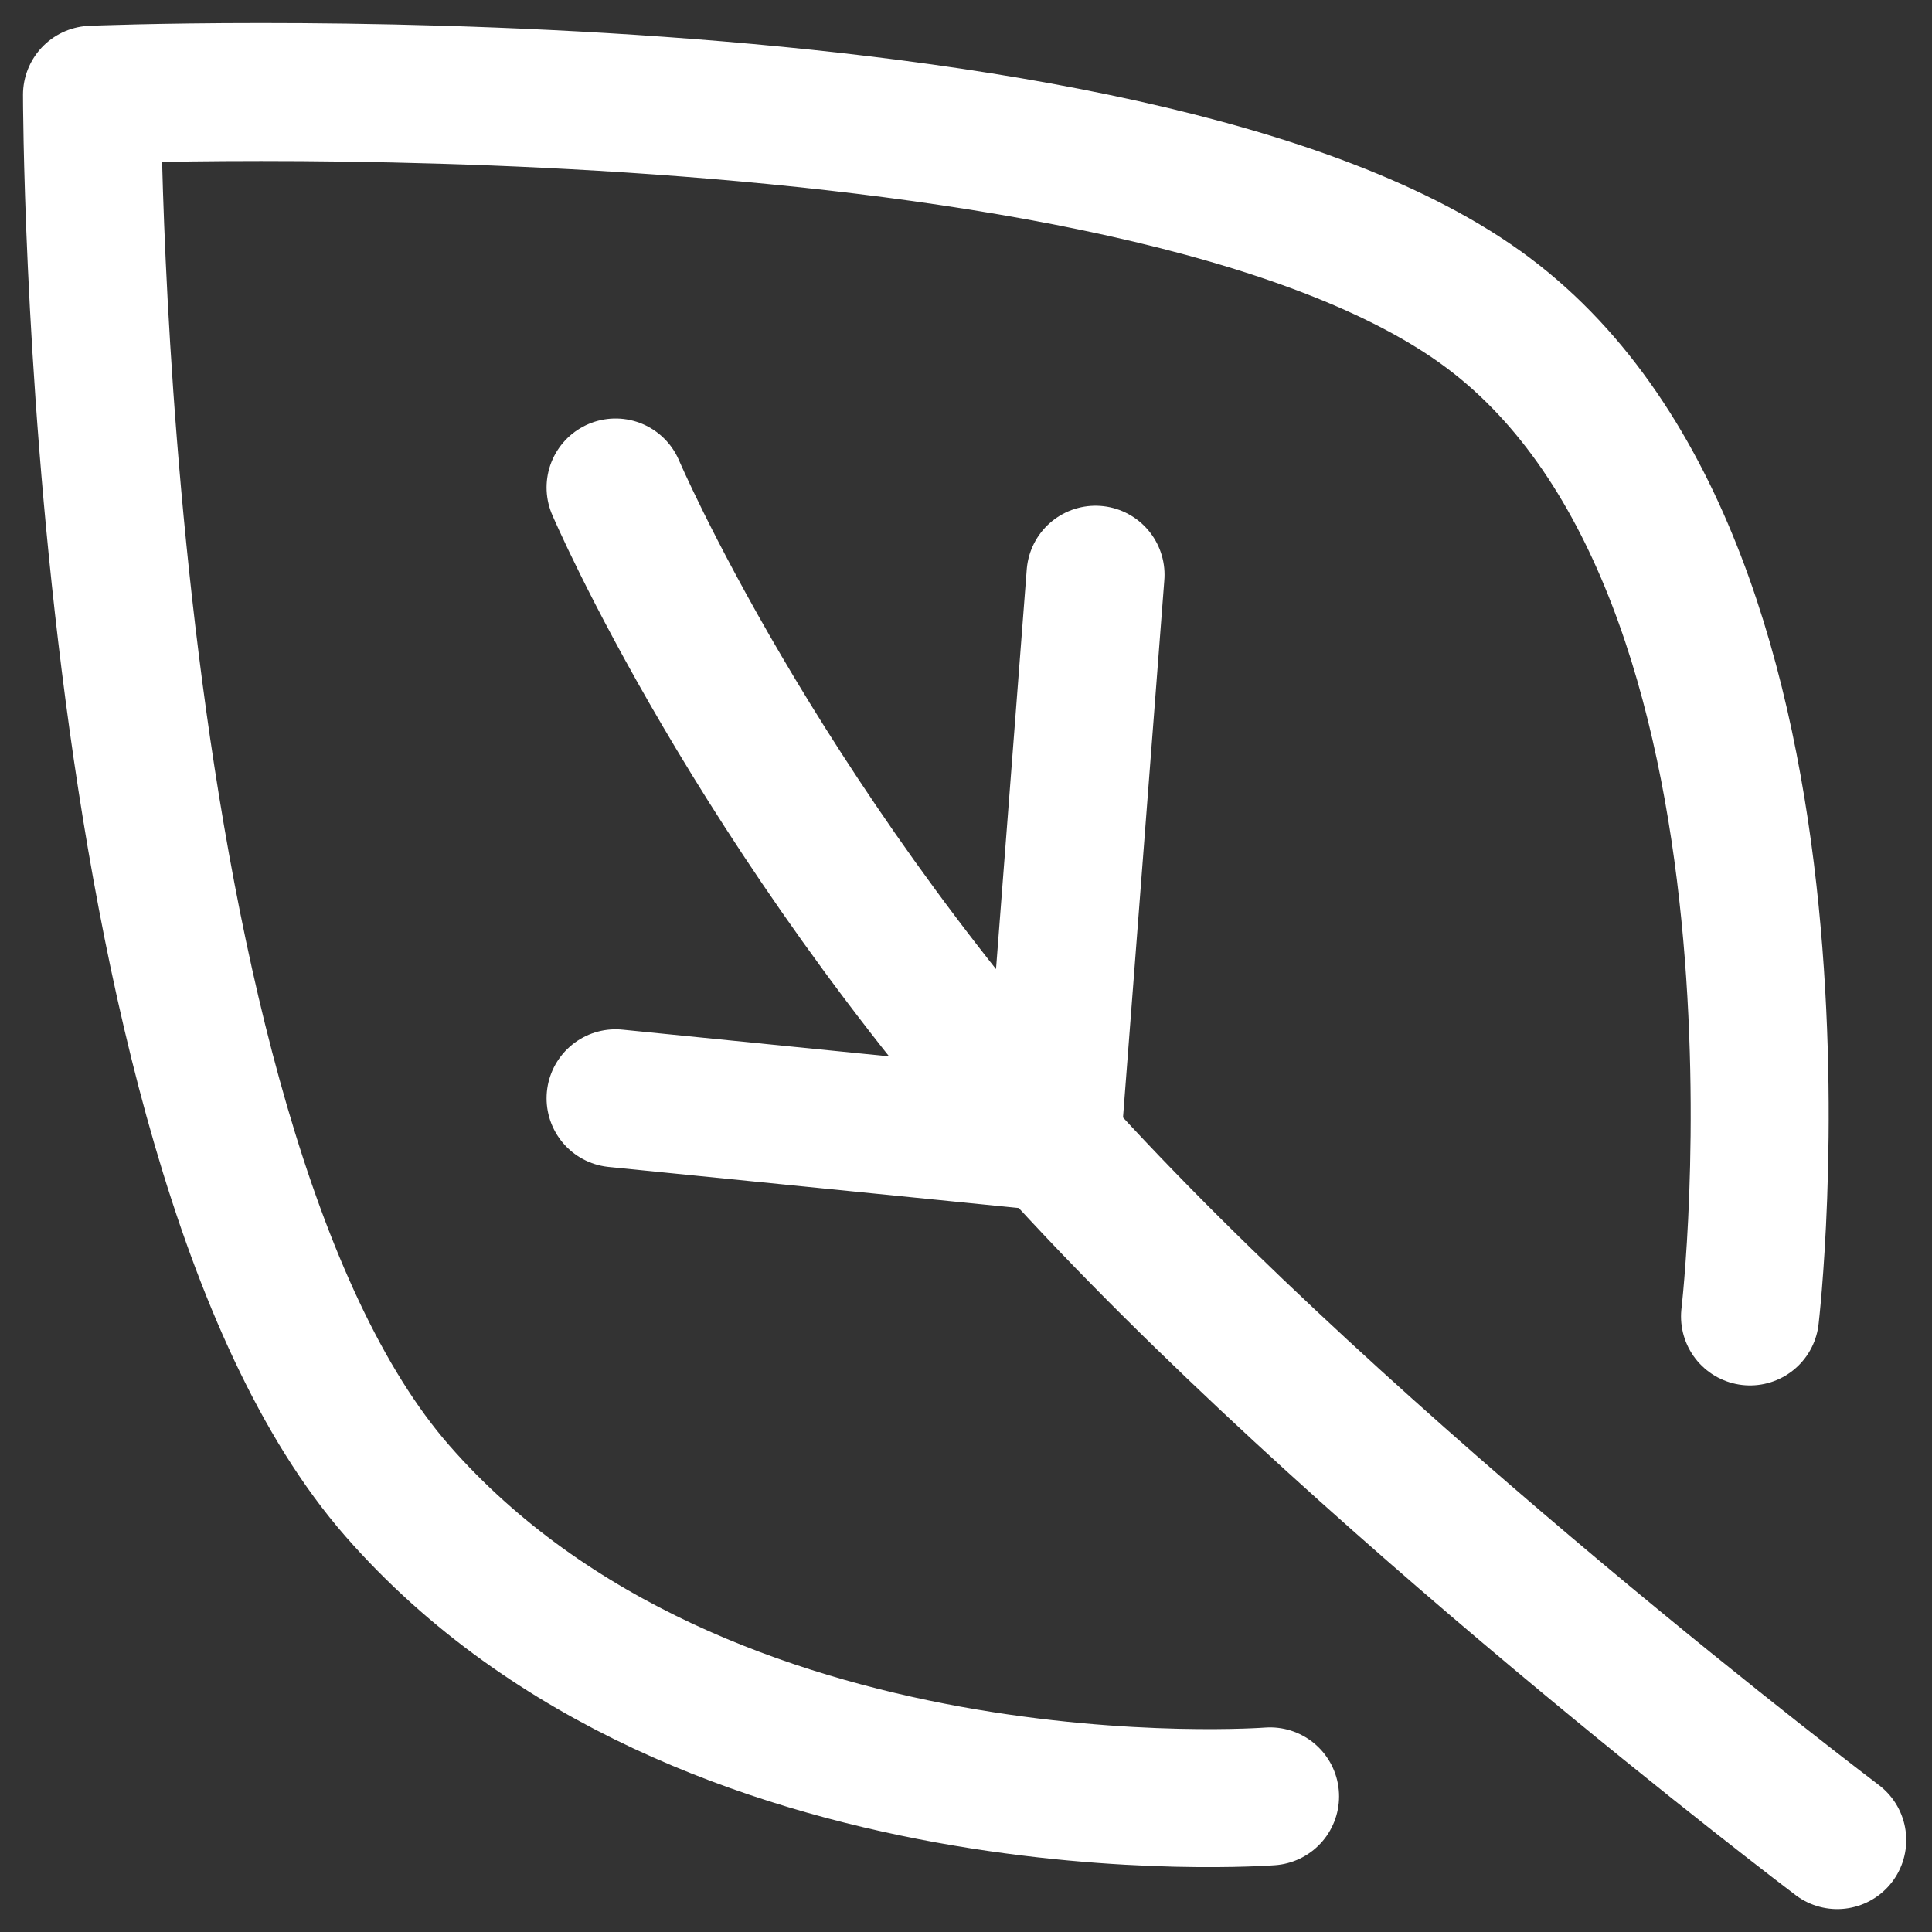
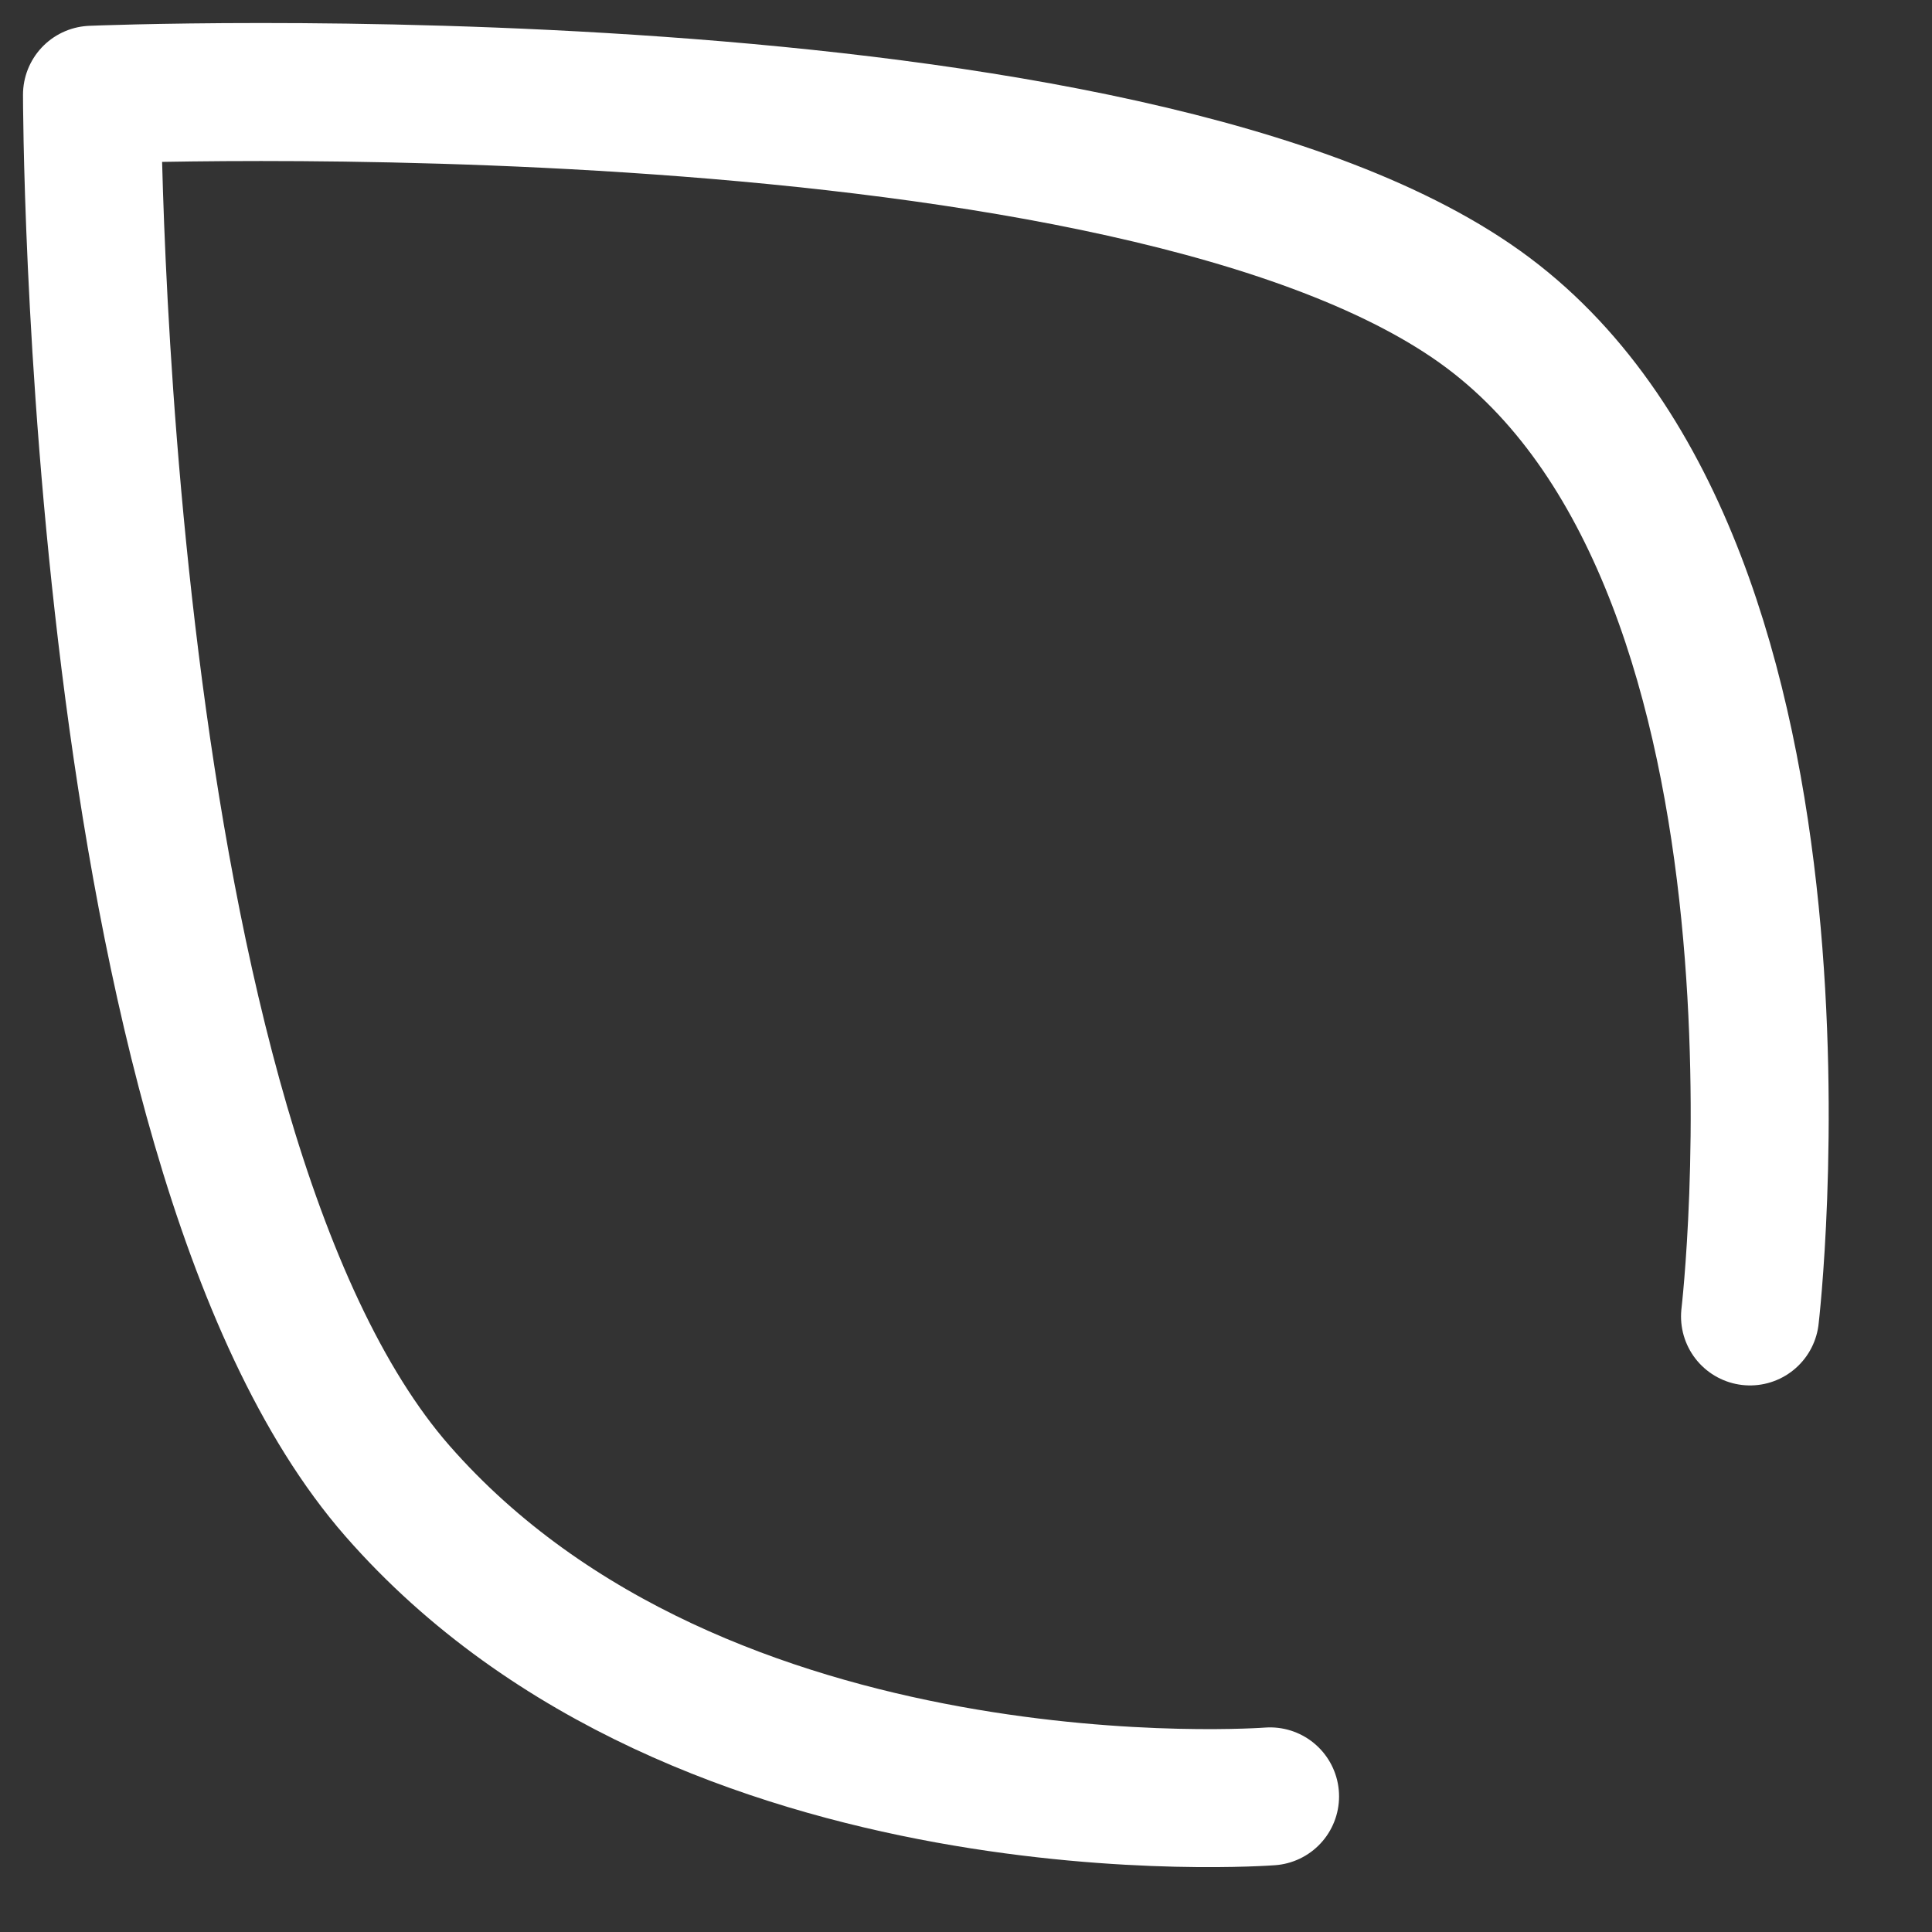
<svg xmlns="http://www.w3.org/2000/svg" width="21" height="21" viewBox="0 0 21 21" fill="none">
  <rect x="0" y="0" width="21" height="21" fill="#333333" stroke="none" />
  <path d="M13.805 19.526C13.805 19.526 7.64 20 4.32 16.206C1 12.412 1 1.03 1 1.03C1 1.03 12.382 0.555 16.176 3.401C19.97 6.246 19.022 14.309 19.022 14.309" stroke="white" stroke-width="1.5" stroke-linecap="round" stroke-linejoin="round" />
-   <path d="M19.97 20.001C19.97 20.001 14.668 15.994 11.434 12.413M11.434 12.413C8.199 8.831 6.691 5.299 6.691 5.299M11.434 12.413L11.908 6.247M11.434 12.413L6.691 11.938" stroke="white" stroke-width="1.5" stroke-linecap="round" stroke-linejoin="round" />
</svg>